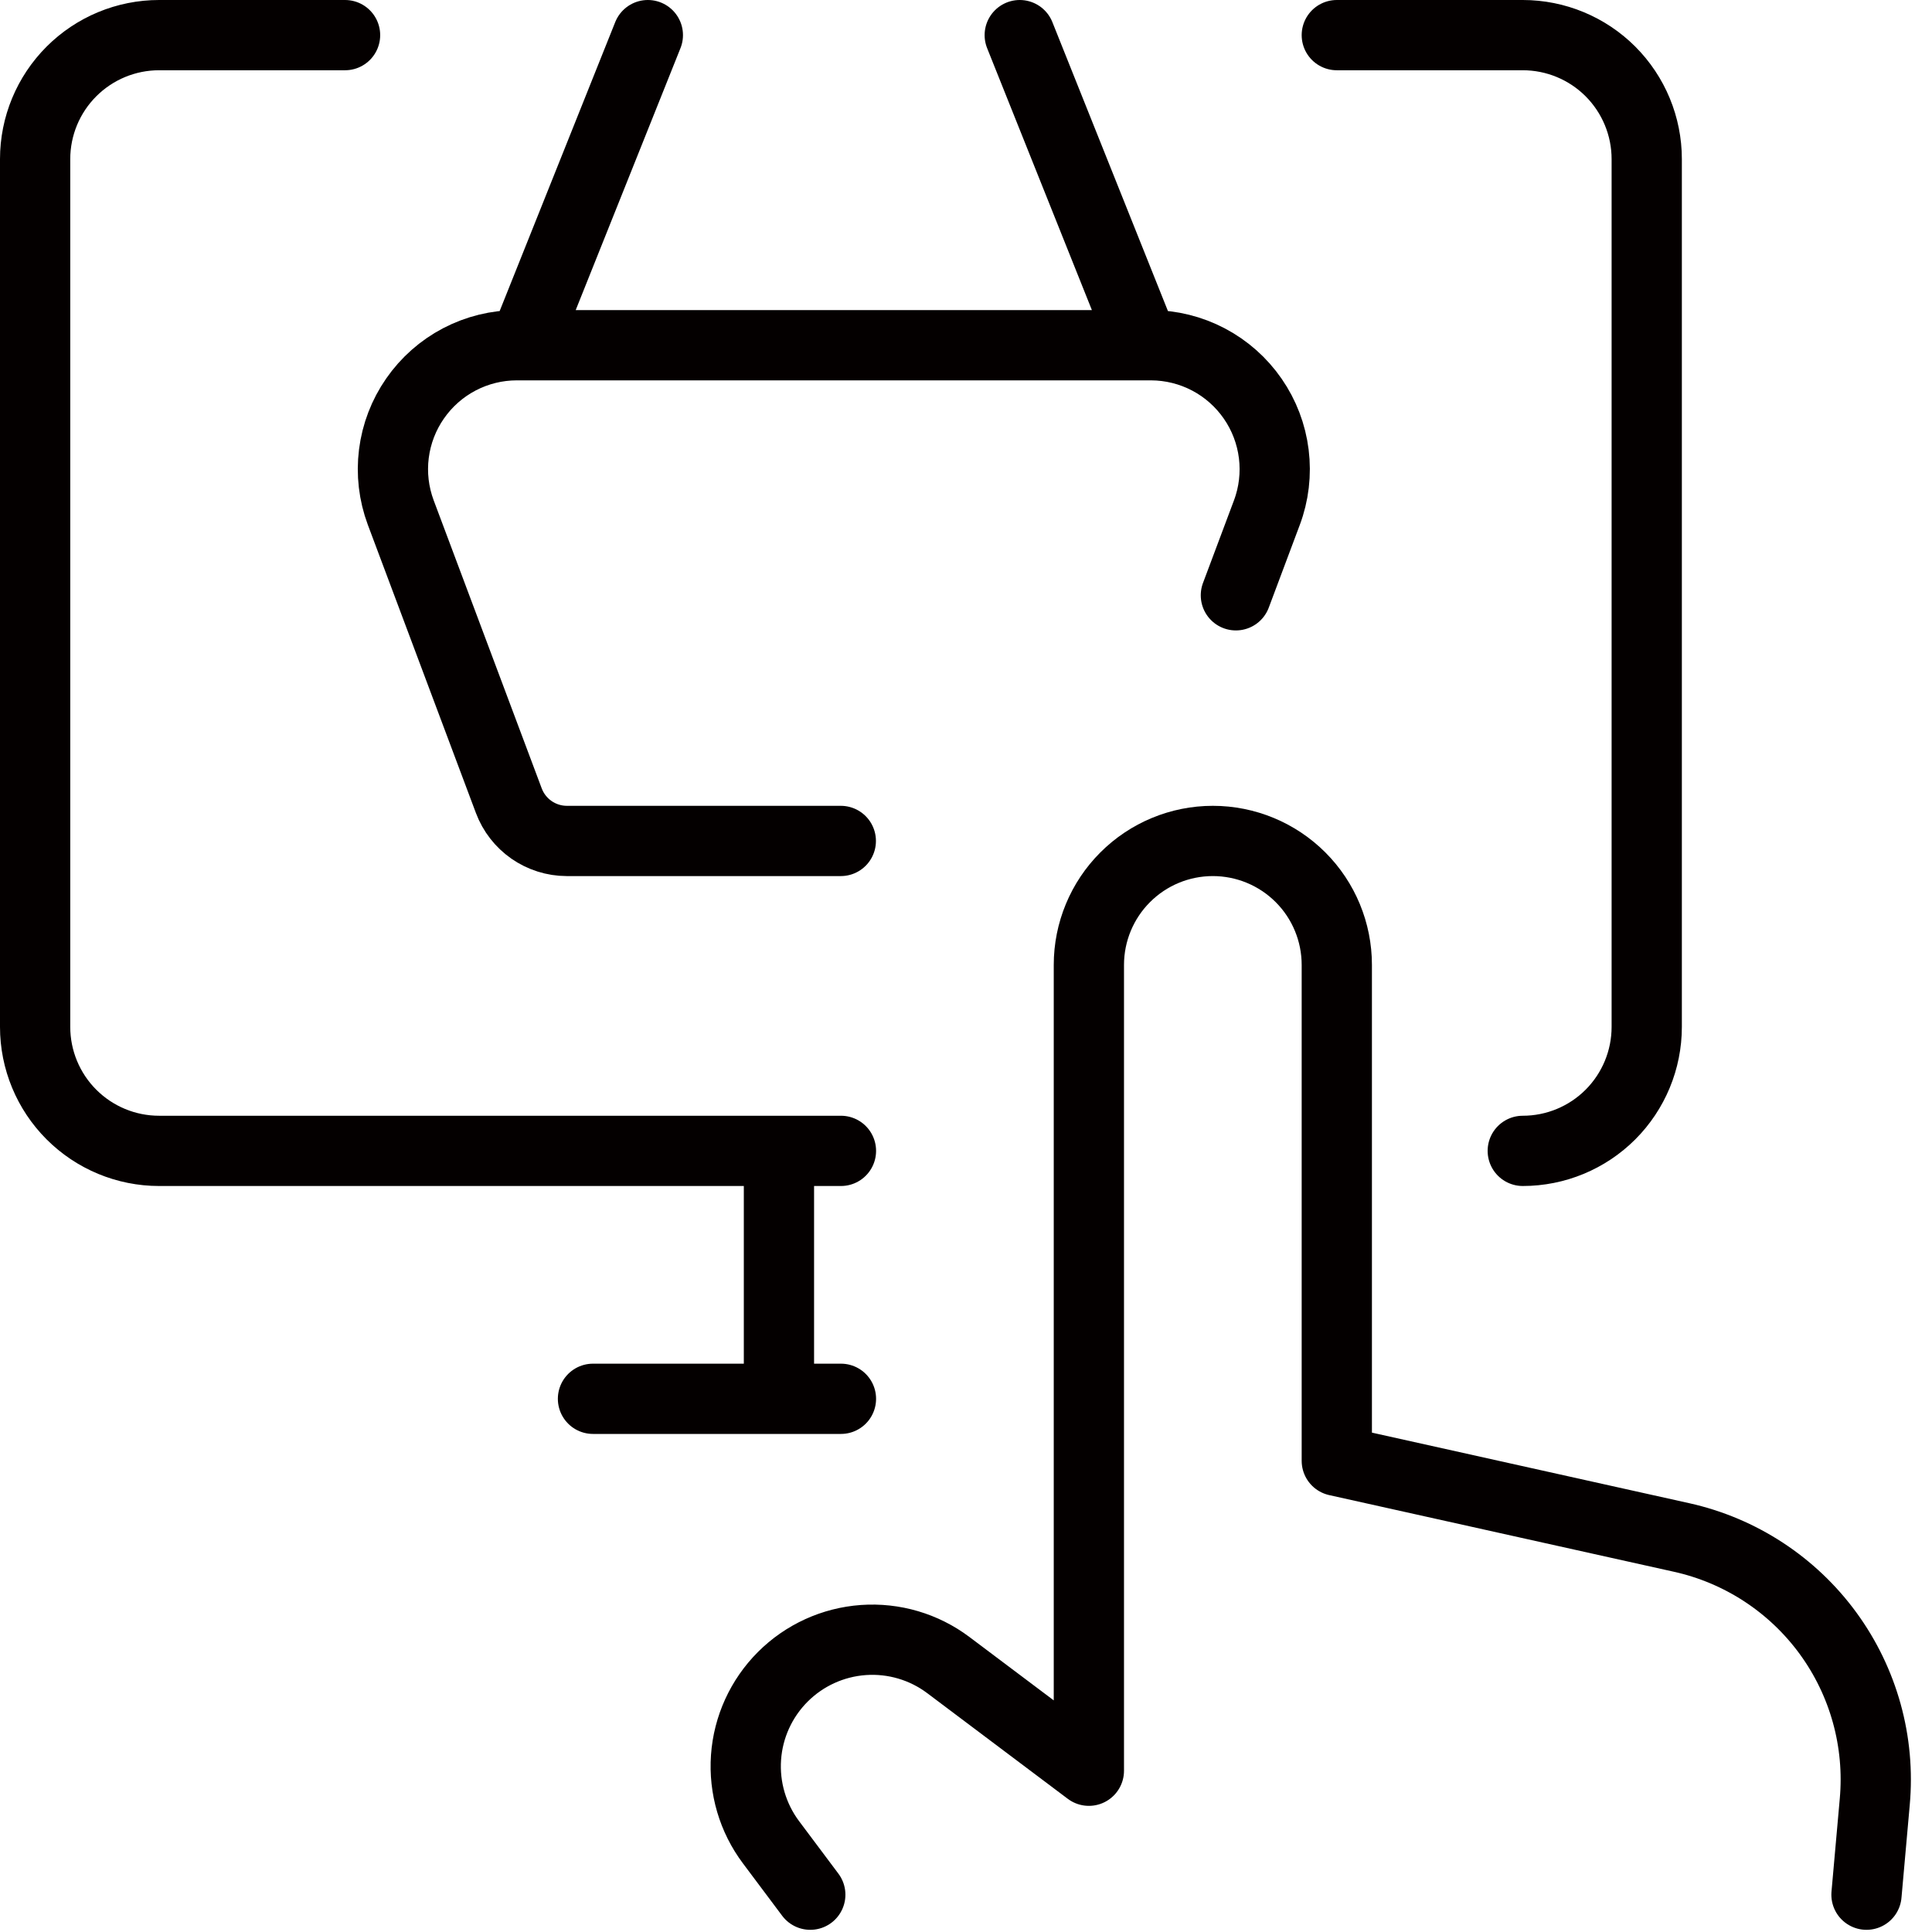
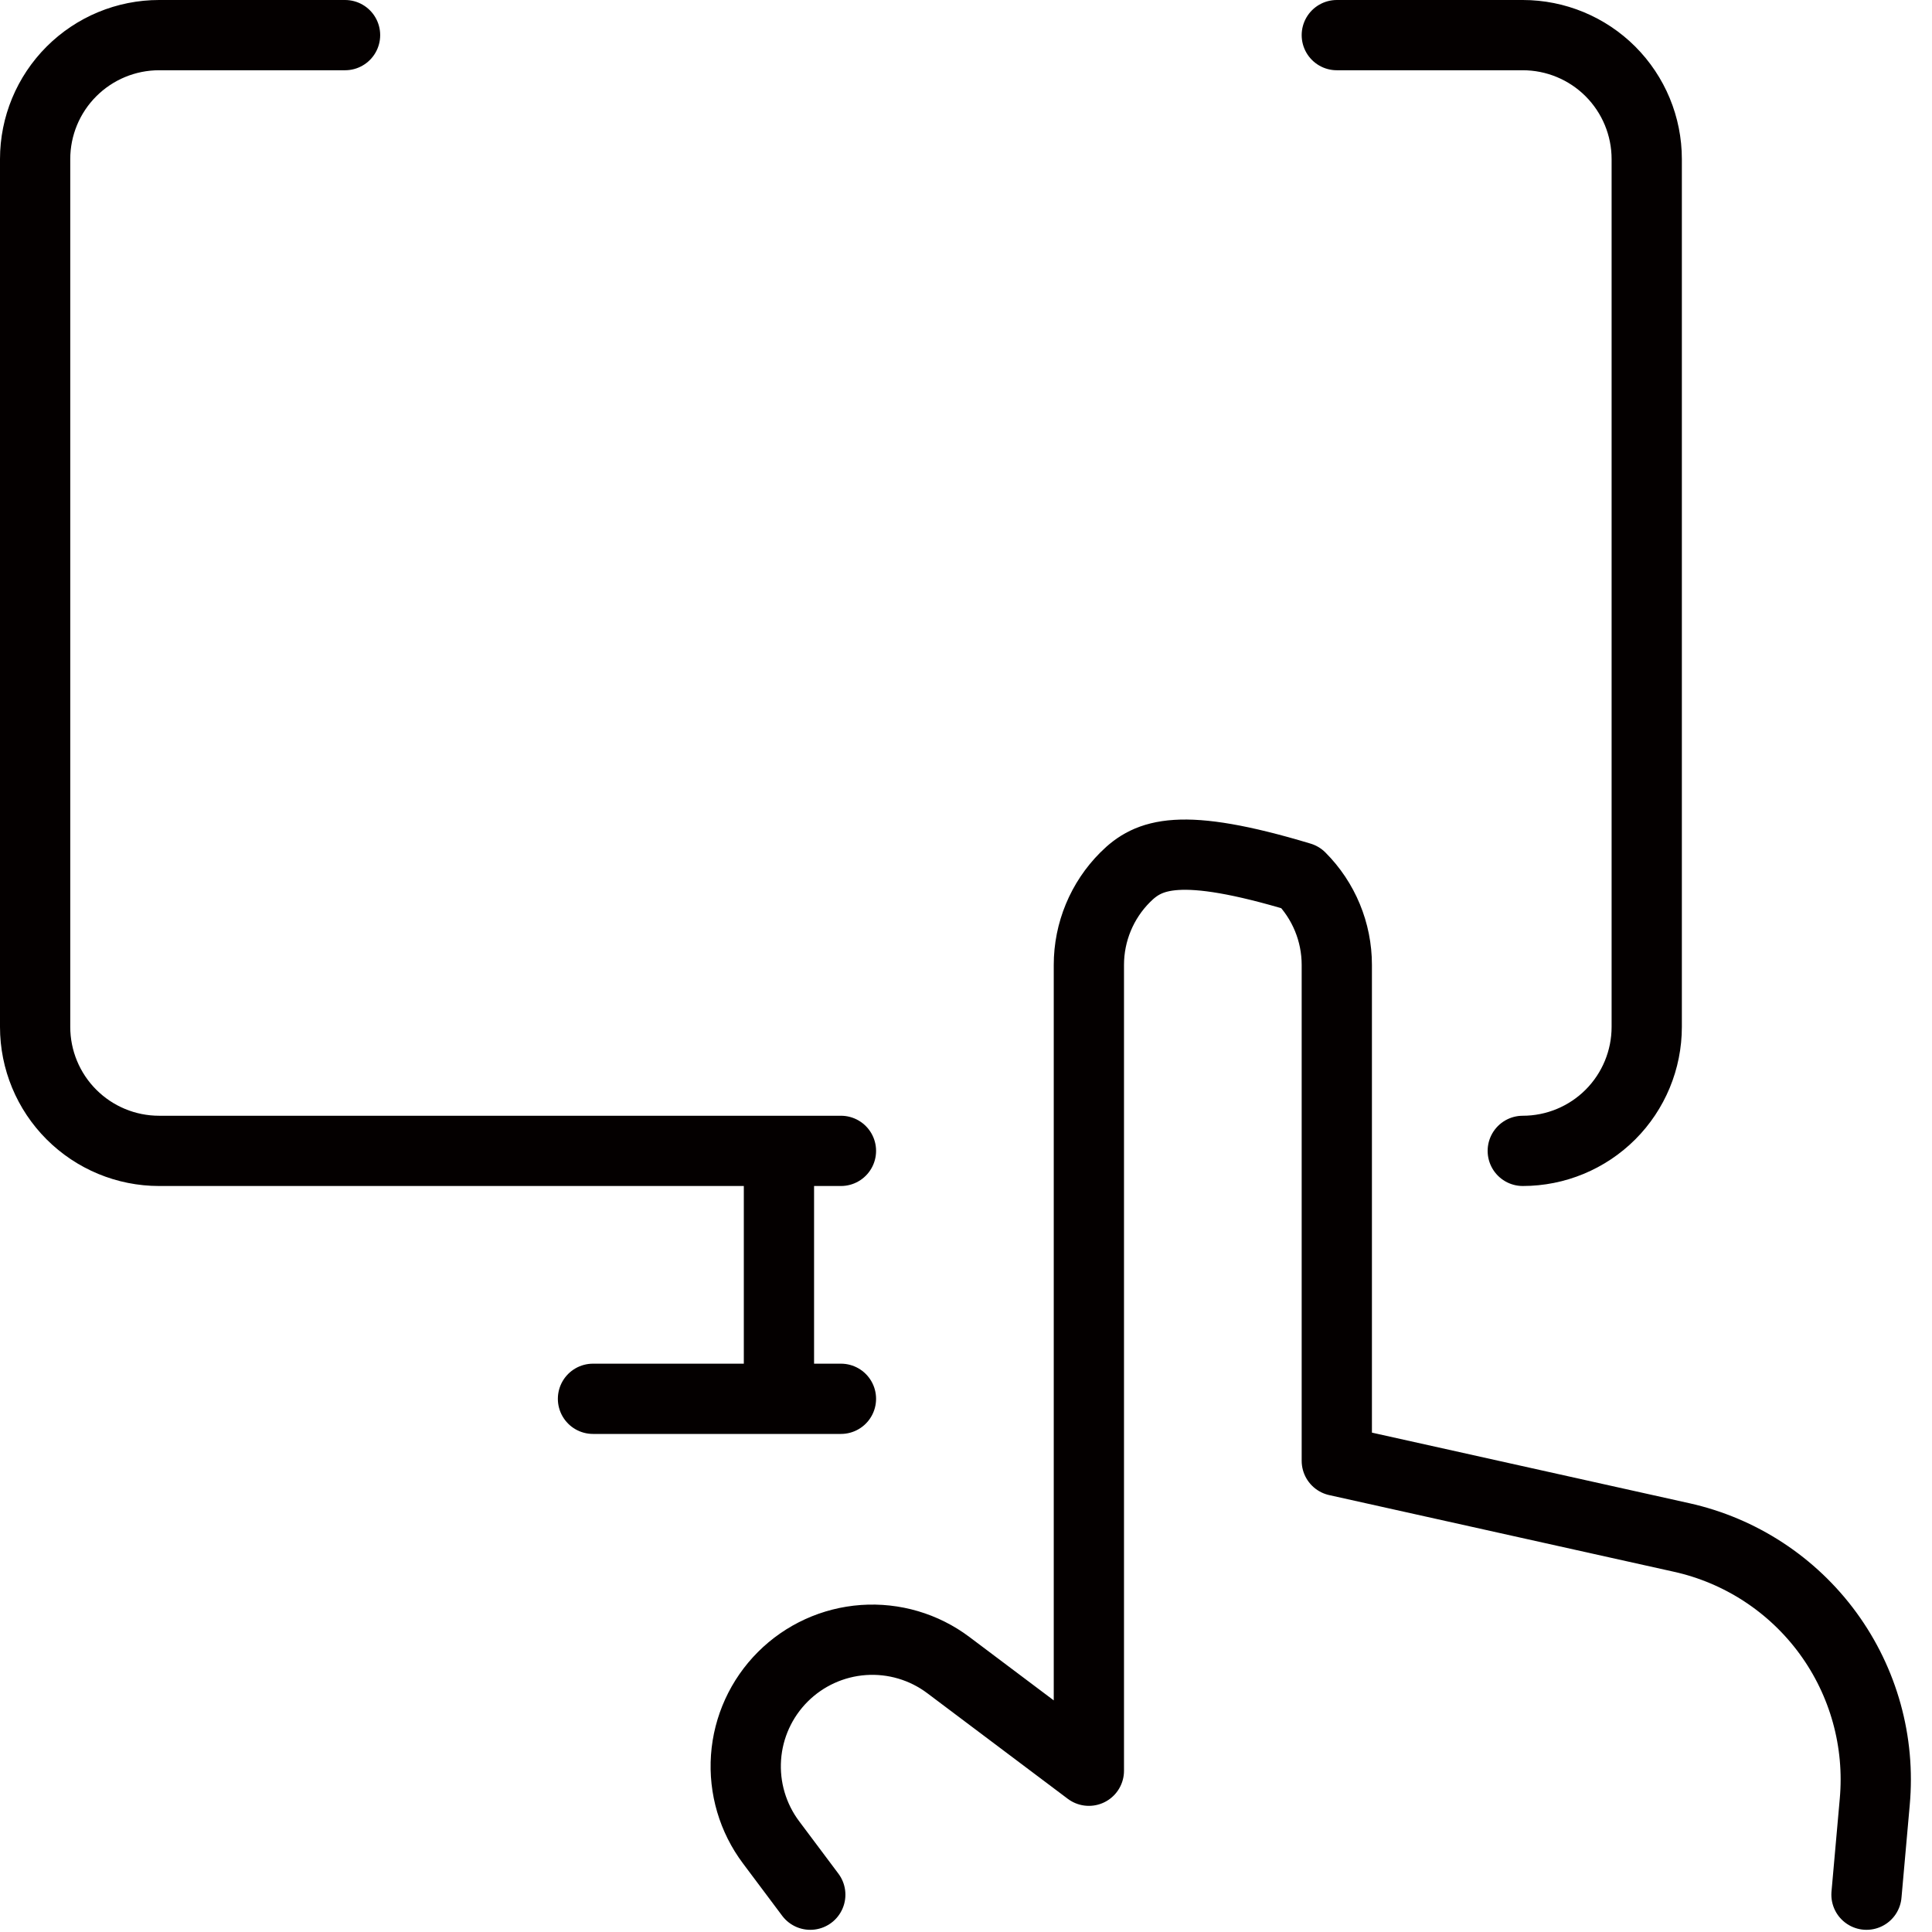
<svg xmlns="http://www.w3.org/2000/svg" width="55" height="55" viewBox="0 0 55 55" fill="none">
-   <path d="M53.135 53.938L53.37 51.298C53.526 49.589 53.053 47.882 52.041 46.496C51.029 45.111 49.547 44.141 47.872 43.769L38.056 41.586V27.469C38.056 26.533 37.684 25.635 37.023 24.974C36.361 24.312 35.463 23.94 34.527 23.94C33.591 23.94 32.693 24.312 32.032 24.974C31.37 25.635 30.998 26.533 30.998 27.469V50.409L26.998 47.402C26.304 46.88 25.445 46.627 24.579 46.688C23.713 46.75 22.899 47.121 22.285 47.735C21.671 48.349 21.299 49.164 21.238 50.029C21.177 50.895 21.43 51.754 21.951 52.448L23.067 53.938M23.94 32.763H4.529C3.593 32.763 2.696 32.391 2.034 31.729C1.372 31.067 1 30.17 1 29.234V4.529C1 3.593 1.372 2.696 2.034 2.034C2.696 1.372 3.593 1 4.529 1H9.823M38.056 1H43.35C44.286 1 45.184 1.372 45.846 2.034C46.507 2.696 46.879 3.593 46.879 4.529V29.234C46.879 30.17 46.507 31.067 45.846 31.729C45.184 32.391 44.286 32.763 43.35 32.763M22.175 32.763V39.821M16.881 39.821H23.94" stroke="#040000" stroke-width="2" stroke-linecap="round" stroke-linejoin="round" />
-   <path d="M35.183 16.947L36.065 14.595C36.265 14.062 36.332 13.488 36.262 12.923C36.192 12.358 35.987 11.819 35.663 11.351C35.34 10.883 34.908 10.499 34.404 10.234C33.901 9.969 33.34 9.83 32.771 9.828H14.713C14.144 9.828 13.583 9.966 13.078 10.23C12.574 10.494 12.14 10.877 11.816 11.345C11.491 11.812 11.284 12.352 11.213 12.917C11.142 13.482 11.209 14.056 11.408 14.59L14.485 22.794C14.611 23.13 14.836 23.419 15.13 23.624C15.424 23.828 15.774 23.939 16.132 23.94H23.936M14.914 9.823L18.443 1M32.559 9.823L29.03 1" stroke="#040000" stroke-width="2" stroke-linecap="round" stroke-linejoin="round" />
+   <path d="M53.135 53.938L53.37 51.298C53.526 49.589 53.053 47.882 52.041 46.496C51.029 45.111 49.547 44.141 47.872 43.769L38.056 41.586V27.469C38.056 26.533 37.684 25.635 37.023 24.974C33.591 23.94 32.693 24.312 32.032 24.974C31.37 25.635 30.998 26.533 30.998 27.469V50.409L26.998 47.402C26.304 46.88 25.445 46.627 24.579 46.688C23.713 46.75 22.899 47.121 22.285 47.735C21.671 48.349 21.299 49.164 21.238 50.029C21.177 50.895 21.43 51.754 21.951 52.448L23.067 53.938M23.94 32.763H4.529C3.593 32.763 2.696 32.391 2.034 31.729C1.372 31.067 1 30.17 1 29.234V4.529C1 3.593 1.372 2.696 2.034 2.034C2.696 1.372 3.593 1 4.529 1H9.823M38.056 1H43.35C44.286 1 45.184 1.372 45.846 2.034C46.507 2.696 46.879 3.593 46.879 4.529V29.234C46.879 30.17 46.507 31.067 45.846 31.729C45.184 32.391 44.286 32.763 43.35 32.763M22.175 32.763V39.821M16.881 39.821H23.94" stroke="#040000" stroke-width="2" stroke-linecap="round" stroke-linejoin="round" />
</svg>